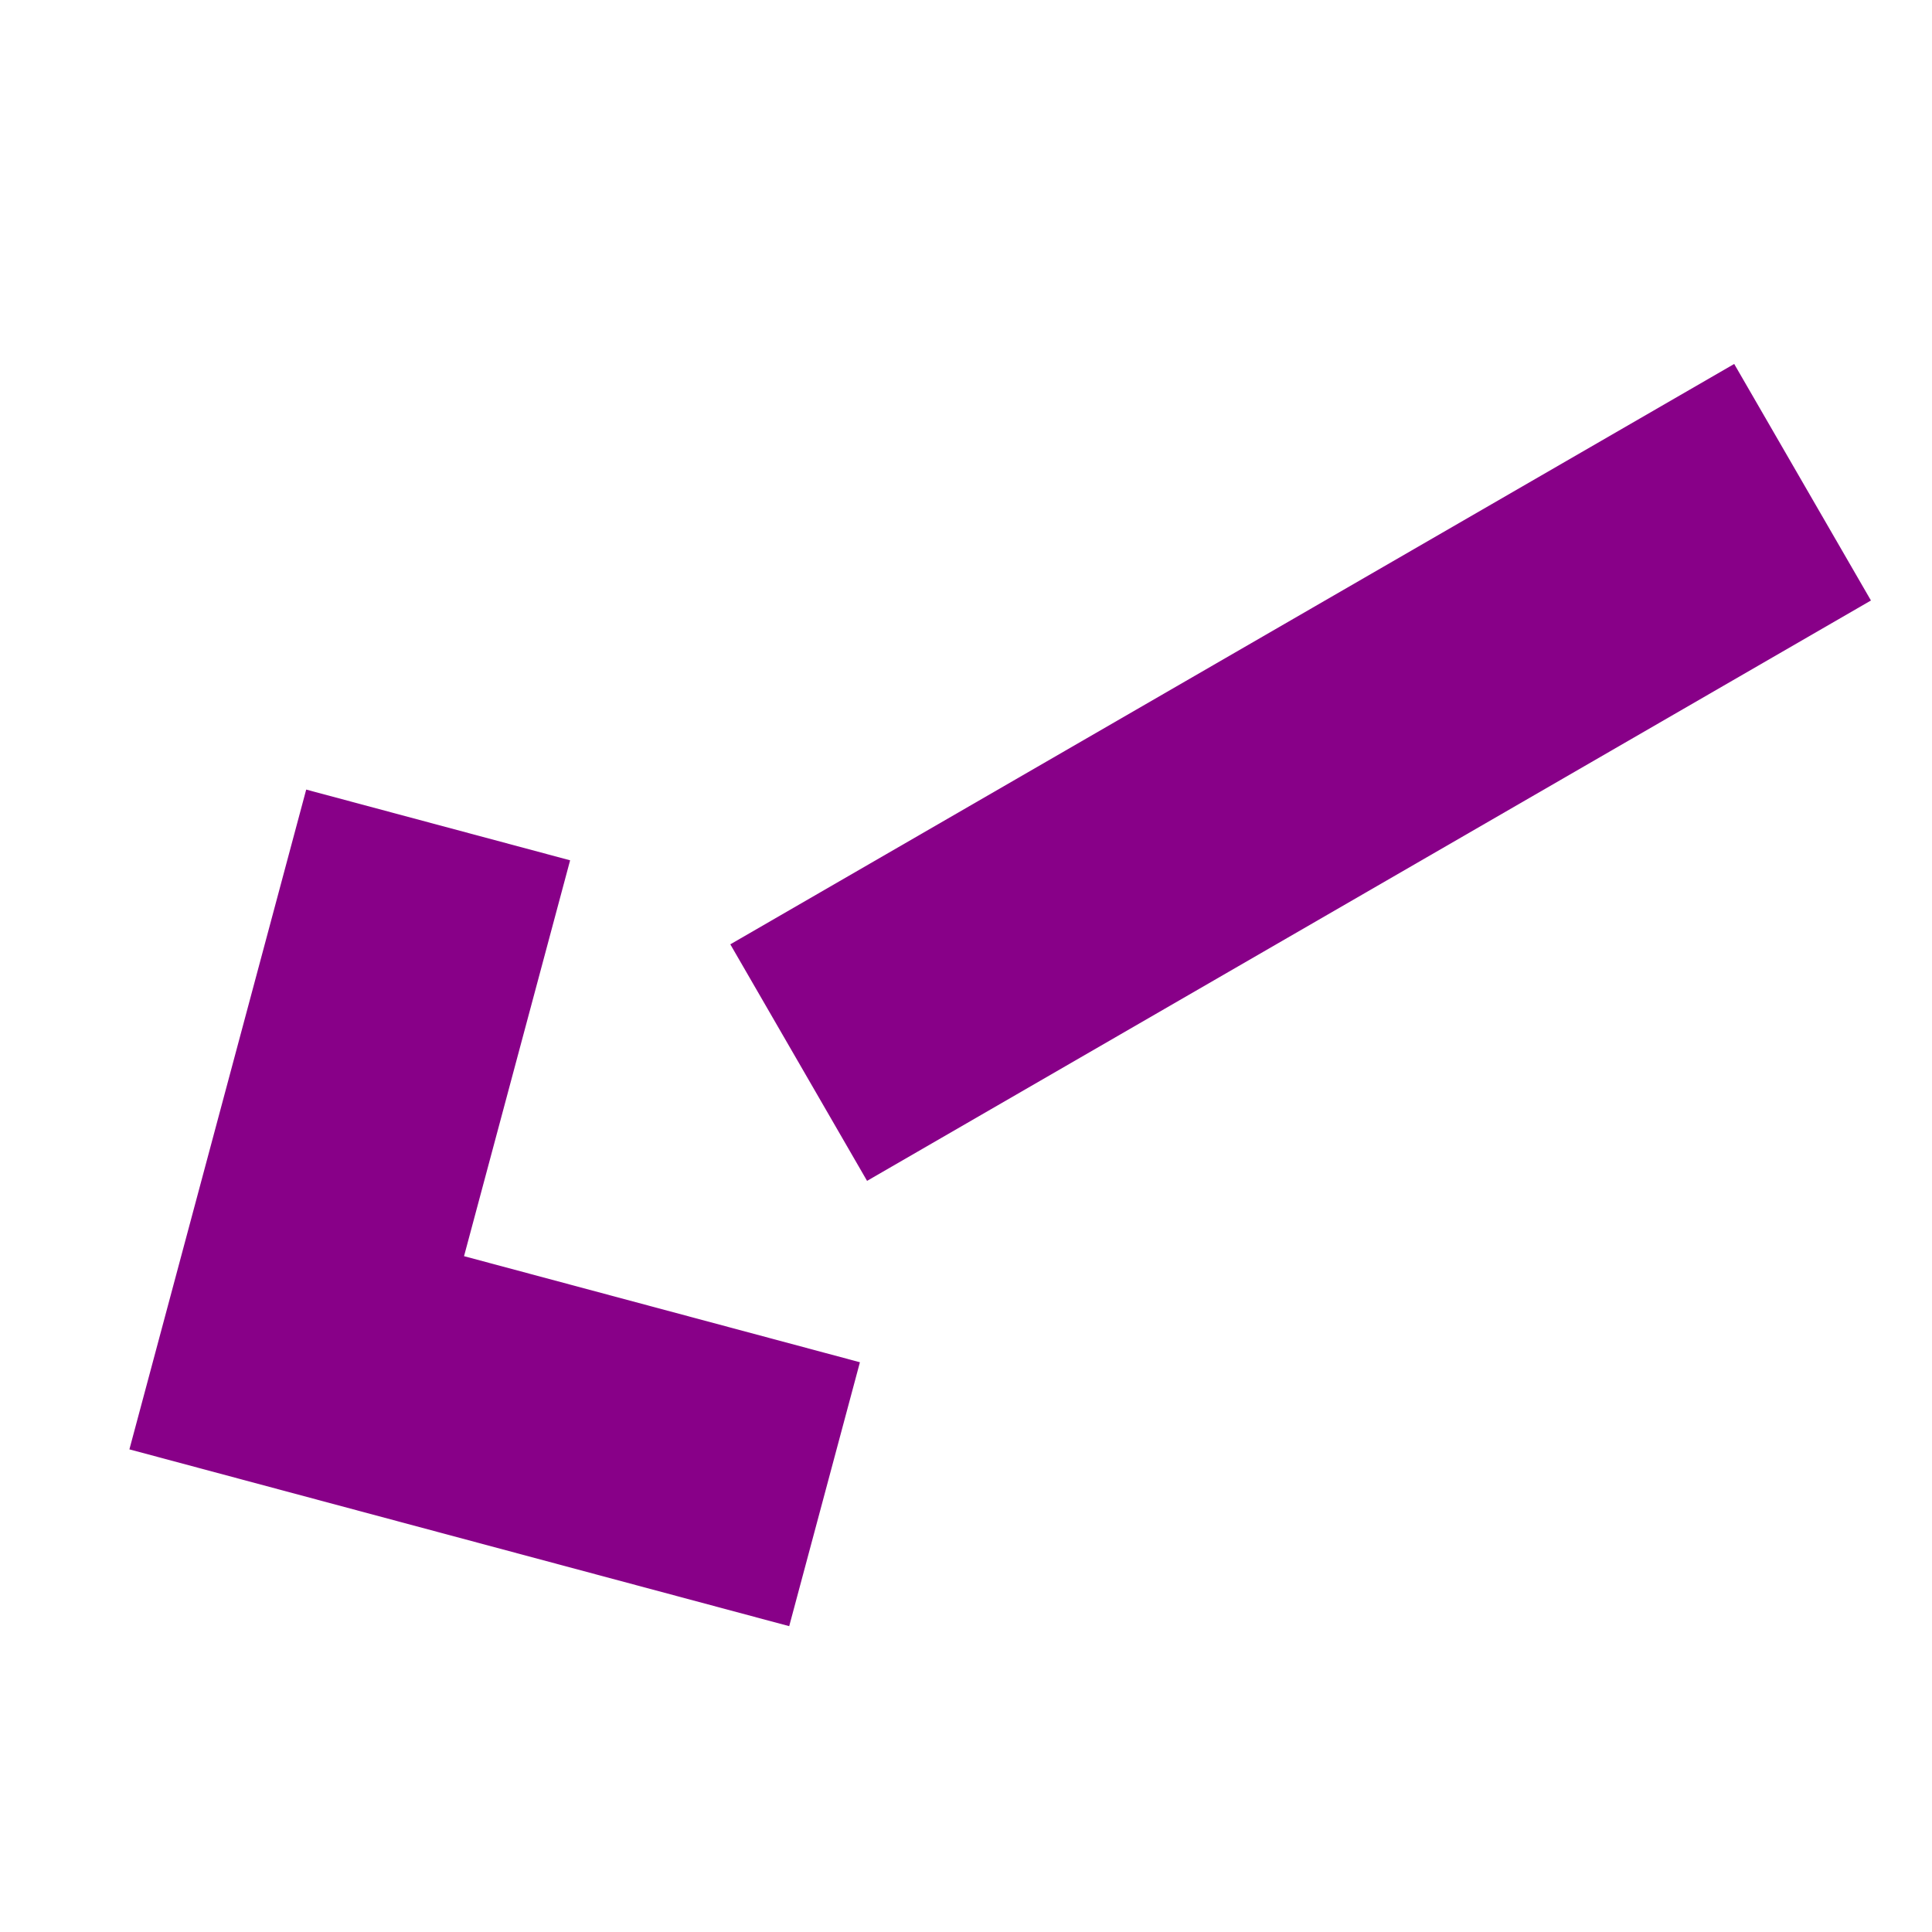
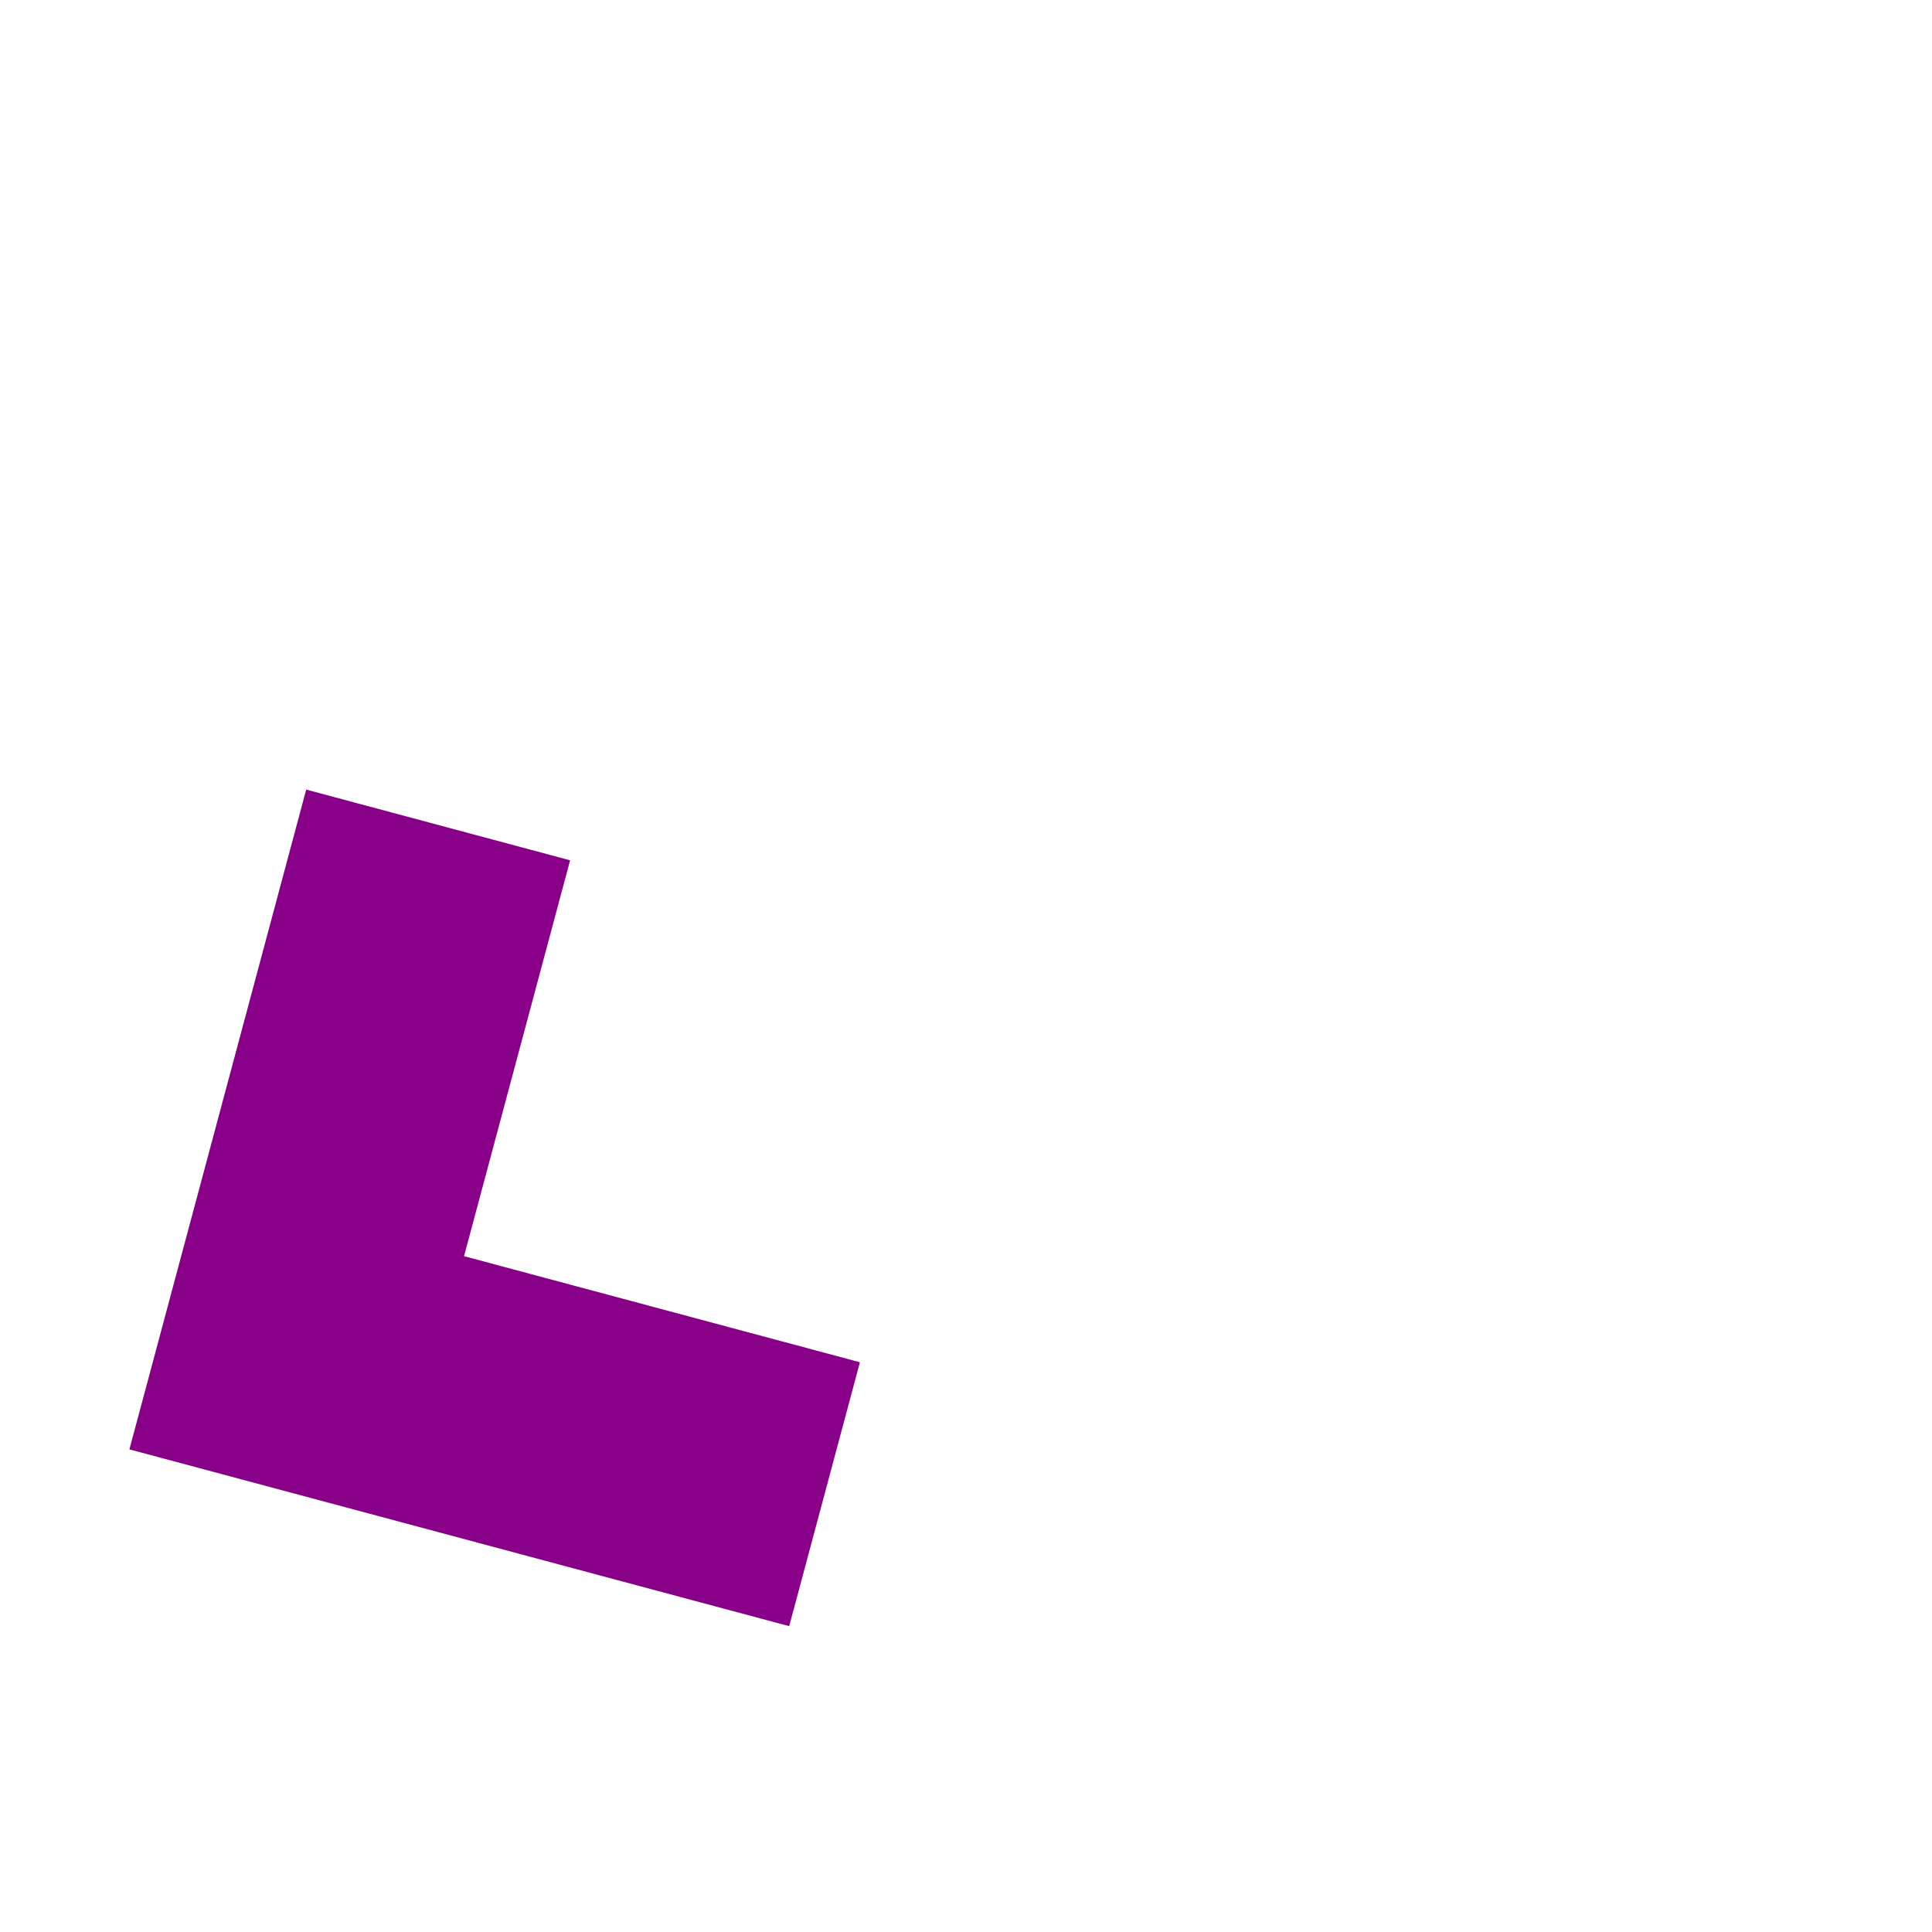
<svg xmlns="http://www.w3.org/2000/svg" id="svg2" height="100" width="100" version="1.1" viewBox="0 0 100 100">
  <g id="layer1" stroke="#808" stroke-width="14.142" fill="none">
-     <path id="path4138" d="m41.34 55 51.961-30.04" />
    <path id="path4140" d="m42.679 77.34-27.321-7.321 7.321-27.32" />
  </g>
</svg>